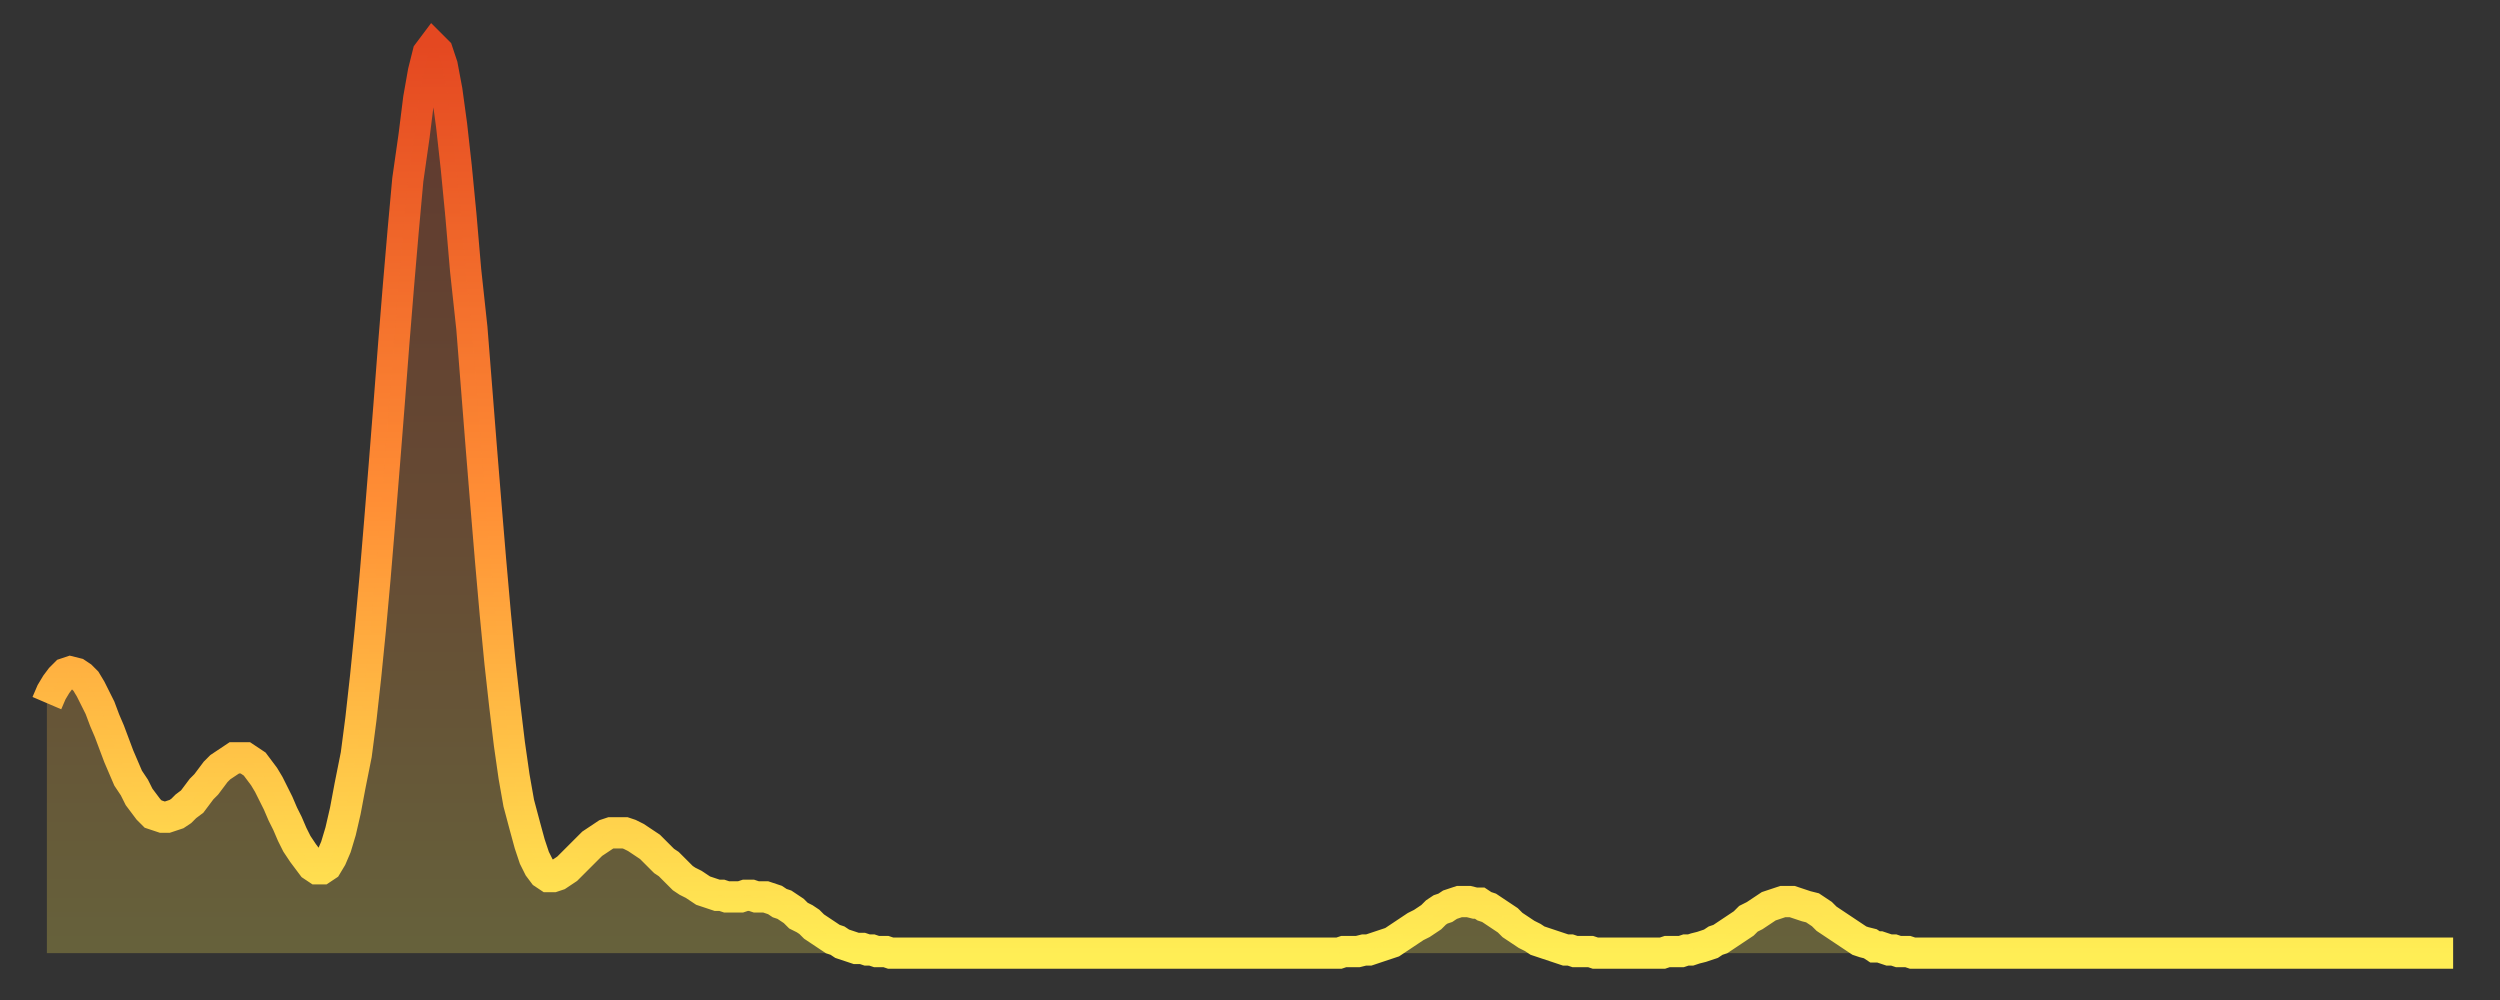
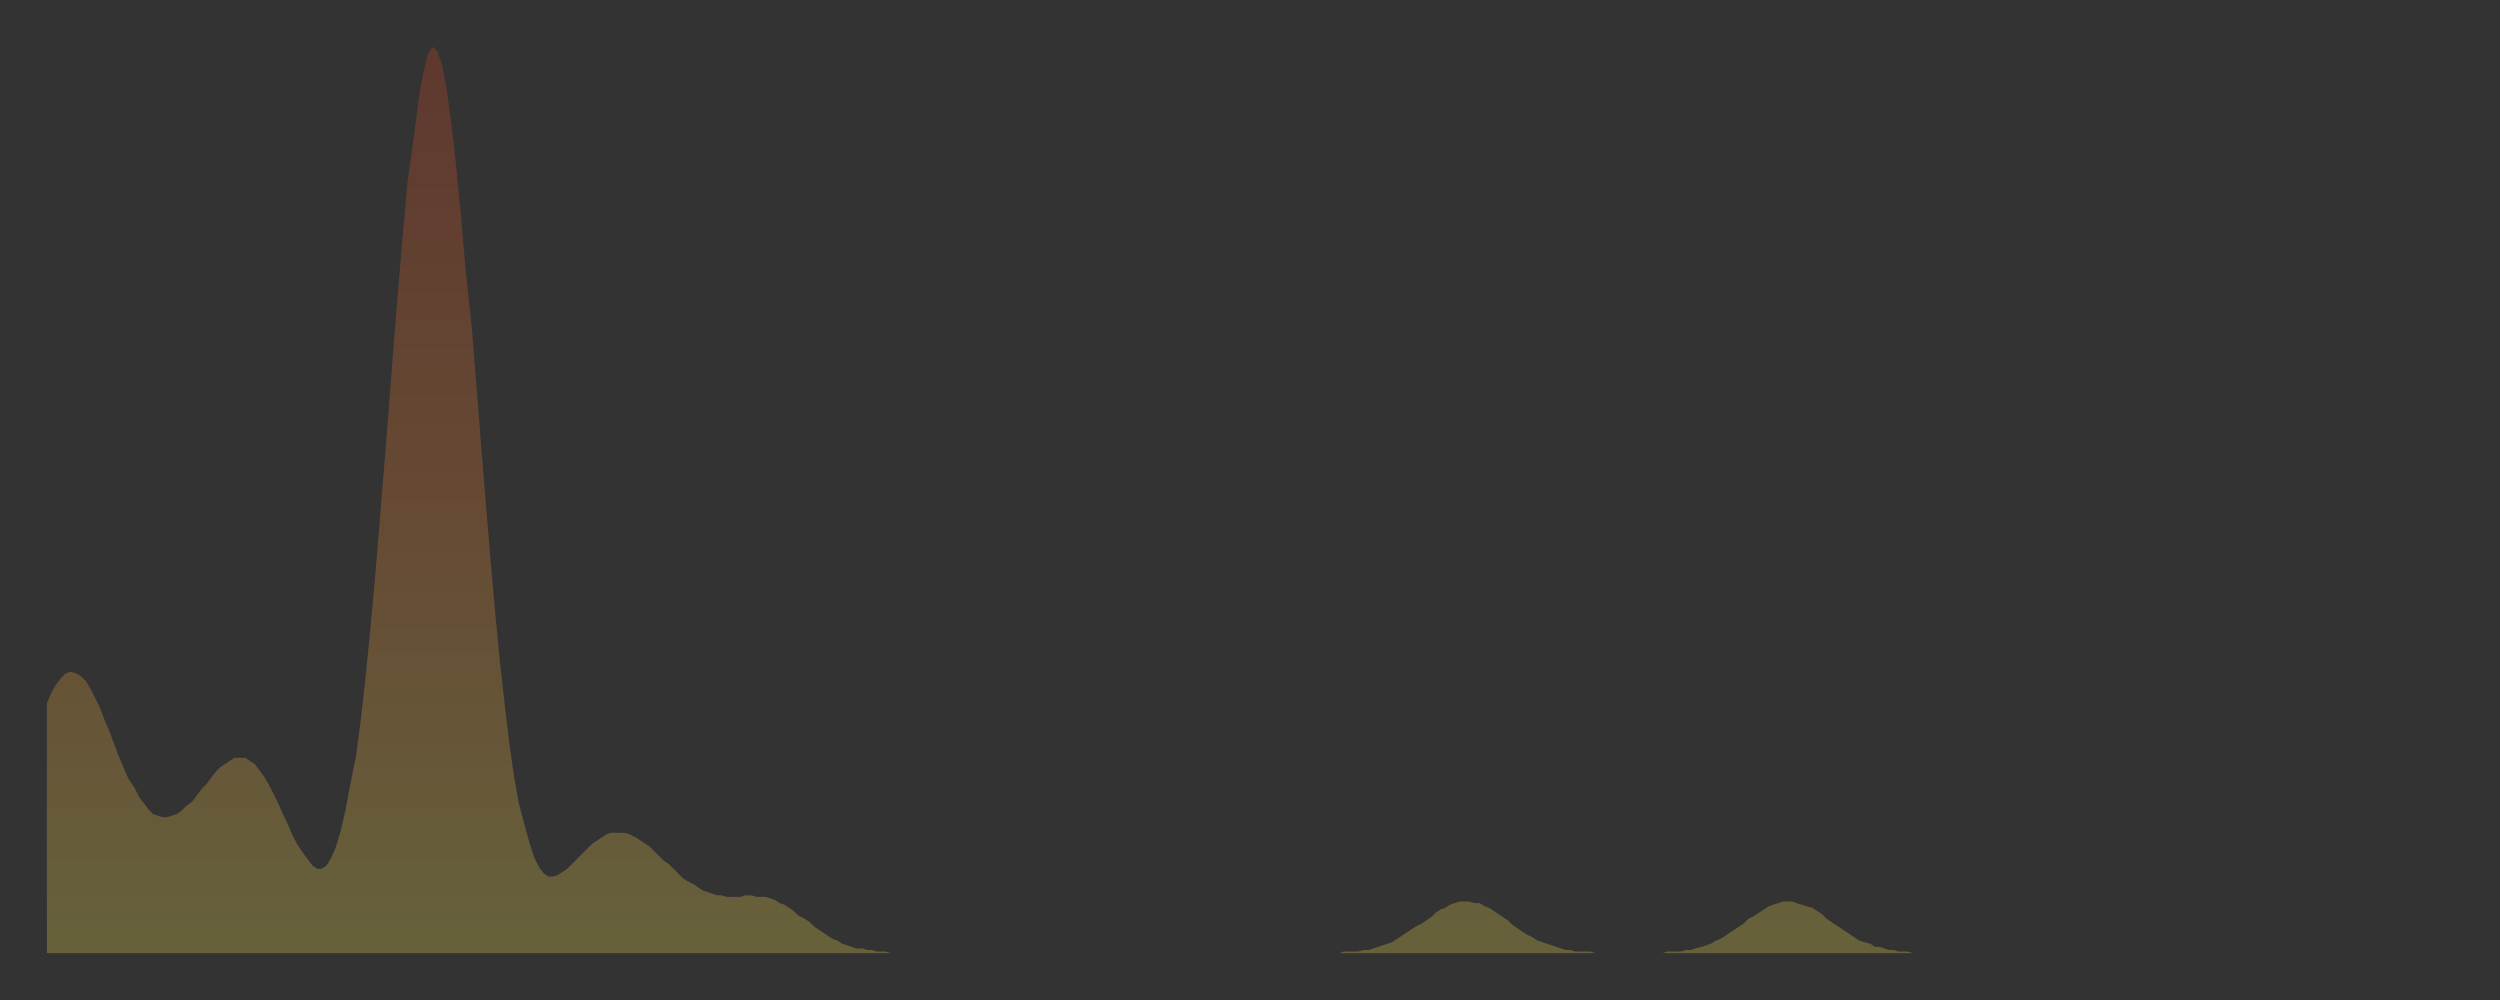
<svg xmlns="http://www.w3.org/2000/svg" baseProfile="full" height="64" version="1.1" width="160">
  <rect width="100%" height="100%" fill="#333333" stroke="none" />
  <defs>
    <linearGradient id="id2967506" x1="0" x2="0" y1="0" y2="1">
      <stop offset="0%" stop-color="#e44821" />
      <stop offset="50%" stop-color="#ff8e35" />
      <stop offset="100%" stop-color="#ffee55" />
    </linearGradient>
  </defs>
  <g transform="translate(3,3)">
    <g>
-       <path d="M 0.0 42.0 0.3 41.3 0.6 40.8 0.9 40.4 1.2 40.1 1.5 40.0 1.9 40.1 2.2 40.3 2.5 40.6 2.8 41.1 3.1 41.7 3.4 42.3 3.7 43.1 4.0 43.8 4.3 44.6 4.6 45.4 4.9 46.1 5.2 46.8 5.6 47.4 5.9 48.0 6.2 48.4 6.5 48.8 6.8 49.1 7.1 49.2 7.4 49.3 7.7 49.3 8.0 49.2 8.3 49.1 8.6 48.9 8.9 48.6 9.3 48.3 9.6 47.9 9.9 47.5 10.2 47.2 10.5 46.8 10.8 46.4 11.1 46.1 11.4 45.9 11.7 45.7 12.0 45.5 12.3 45.5 12.7 45.5 13.0 45.7 13.3 45.9 13.6 46.3 13.9 46.7 14.2 47.2 14.5 47.8 14.8 48.4 15.1 49.1 15.4 49.7 15.7 50.4 16.0 51.0 16.4 51.6 16.7 52.0 17.0 52.4 17.3 52.6 17.6 52.6 17.9 52.4 18.2 51.9 18.5 51.2 18.8 50.2 19.1 48.9 19.4 47.3 19.8 45.3 20.1 43.0 20.4 40.3 20.7 37.3 21.0 34.0 21.3 30.4 21.6 26.7 21.9 22.9 22.2 19.0 22.5 15.3 22.8 11.8 23.1 8.5 23.5 5.7 23.8 3.3 24.1 1.6 24.4 0.4 24.7 0.0 25.0 0.3 25.3 1.2 25.6 2.8 25.9 5.0 26.2 7.7 26.5 10.8 26.8 14.3 27.2 18.0 27.5 21.8 27.8 25.6 28.1 29.3 28.4 32.9 28.7 36.3 29.0 39.4 29.3 42.1 29.6 44.6 29.9 46.7 30.2 48.4 30.6 49.9 30.9 51.0 31.2 51.9 31.5 52.5 31.8 52.9 32.1 53.1 32.4 53.1 32.7 53.0 33.0 52.8 33.3 52.6 33.6 52.3 33.9 52.0 34.3 51.6 34.6 51.3 34.9 51.0 35.2 50.8 35.5 50.6 35.8 50.4 36.1 50.3 36.4 50.3 36.7 50.3 37.0 50.3 37.3 50.4 37.7 50.6 38.0 50.8 38.3 51.0 38.6 51.2 38.9 51.5 39.2 51.8 39.5 52.1 39.8 52.3 40.1 52.6 40.4 52.9 40.7 53.2 41.0 53.4 41.4 53.6 41.7 53.8 42.0 54.0 42.3 54.1 42.6 54.2 42.9 54.3 43.2 54.3 43.5 54.4 43.8 54.4 44.1 54.4 44.4 54.4 44.7 54.3 45.1 54.3 45.4 54.4 45.7 54.4 46.0 54.4 46.3 54.5 46.6 54.6 46.9 54.8 47.2 54.9 47.5 55.1 47.8 55.3 48.1 55.6 48.5 55.8 48.8 56.0 49.1 56.3 49.4 56.5 49.7 56.7 50.0 56.9 50.3 57.1 50.6 57.2 50.9 57.4 51.2 57.5 51.5 57.6 51.8 57.7 52.2 57.7 52.5 57.8 52.8 57.8 53.1 57.9 53.4 57.9 53.7 57.9 54.0 58.0 54.3 58.0 54.6 58.0 54.9 58.0 55.2 58.0 55.6 58.0 55.9 58.0 56.2 58.0 56.5 58.0 56.8 58.0 57.1 58.0 57.4 58.0 57.7 58.0 58.0 58.0 58.3 58.0 58.6 58.0 58.9 58.0 59.3 58.0 59.6 58.0 59.9 58.0 60.2 58.0 60.5 58.0 60.8 58.0 61.1 58.0 61.4 58.0 61.7 58.0 62.0 58.0 62.3 58.0 62.6 58.0 63.0 58.0 63.3 58.0 63.6 58.0 63.9 58.0 64.2 58.0 64.5 58.0 64.8 58.0 65.1 58.0 65.4 58.0 65.7 58.0 66.0 58.0 66.4 58.0 66.7 58.0 67.0 58.0 67.3 58.0 67.6 58.0 67.9 58.0 68.2 58.0 68.5 58.0 68.8 58.0 69.1 58.0 69.4 58.0 69.7 58.0 70.1 58.0 70.4 58.0 70.7 58.0 71.0 58.0 71.3 58.0 71.6 58.0 71.9 58.0 72.2 58.0 72.5 58.0 72.8 58.0 73.1 58.0 73.5 58.0 73.8 58.0 74.1 58.0 74.4 58.0 74.7 58.0 75.0 58.0 75.3 58.0 75.6 58.0 75.9 58.0 76.2 58.0 76.5 58.0 76.8 58.0 77.2 58.0 77.5 58.0 77.8 58.0 78.1 58.0 78.4 58.0 78.7 58.0 79.0 58.0 79.3 58.0 79.6 58.0 79.9 58.0 80.2 58.0 80.5 58.0 80.9 58.0 81.2 58.0 81.5 58.0 81.8 58.0 82.1 58.0 82.4 58.0 82.7 58.0 83.0 57.9 83.3 57.9 83.6 57.9 83.9 57.9 84.3 57.8 84.6 57.8 84.9 57.7 85.2 57.6 85.5 57.5 85.8 57.4 86.1 57.3 86.4 57.1 86.7 56.9 87.0 56.7 87.3 56.5 87.6 56.3 88.0 56.1 88.3 55.9 88.6 55.7 88.9 55.4 89.2 55.2 89.5 55.1 89.8 54.9 90.1 54.8 90.4 54.7 90.7 54.7 91.0 54.7 91.4 54.8 91.7 54.8 92.0 55.0 92.3 55.1 92.6 55.3 92.9 55.5 93.2 55.7 93.5 55.9 93.8 56.2 94.1 56.4 94.4 56.6 94.7 56.8 95.1 57.0 95.4 57.2 95.7 57.3 96.0 57.4 96.3 57.5 96.6 57.6 96.9 57.7 97.2 57.8 97.5 57.8 97.8 57.9 98.1 57.9 98.4 57.9 98.8 57.9 99.1 58.0 99.4 58.0 99.7 58.0 100.0 58.0 100.3 58.0 100.6 58.0 100.9 58.0 101.2 58.0 101.5 58.0 101.8 58.0 102.2 58.0 102.5 58.0 102.8 58.0 103.1 58.0 103.4 58.0 103.7 57.9 104.0 57.9 104.3 57.9 104.6 57.9 104.9 57.8 105.2 57.8 105.5 57.7 105.9 57.6 106.2 57.5 106.5 57.4 106.8 57.2 107.1 57.1 107.4 56.9 107.7 56.7 108.0 56.5 108.3 56.3 108.6 56.1 108.9 55.8 109.3 55.6 109.6 55.4 109.9 55.2 110.2 55.0 110.5 54.9 110.8 54.8 111.1 54.7 111.4 54.7 111.7 54.7 112.0 54.8 112.3 54.9 112.6 55.0 113.0 55.1 113.3 55.3 113.6 55.5 113.9 55.8 114.2 56.0 114.5 56.2 114.8 56.4 115.1 56.6 115.4 56.8 115.7 57.0 116.0 57.2 116.3 57.3 116.7 57.4 117.0 57.6 117.3 57.6 117.6 57.7 117.9 57.8 118.2 57.8 118.5 57.9 118.8 57.9 119.1 57.9 119.4 58.0 119.7 58.0 120.1 58.0 120.4 58.0 120.7 58.0 121.0 58.0 121.3 58.0 121.6 58.0 121.9 58.0 122.2 58.0 122.5 58.0 122.8 58.0 123.1 58.0 123.4 58.0 123.8 58.0 124.1 58.0 124.4 58.0 124.7 58.0 125.0 58.0 125.3 58.0 125.6 58.0 125.9 58.0 126.2 58.0 126.5 58.0 126.8 58.0 127.2 58.0 127.5 58.0 127.8 58.0 128.1 58.0 128.4 58.0 128.7 58.0 129.0 58.0 129.3 58.0 129.6 58.0 129.9 58.0 130.2 58.0 130.5 58.0 130.9 58.0 131.2 58.0 131.5 58.0 131.8 58.0 132.1 58.0 132.4 58.0 132.7 58.0 133.0 58.0 133.3 58.0 133.6 58.0 133.9 58.0 134.2 58.0 134.6 58.0 134.9 58.0 135.2 58.0 135.5 58.0 135.8 58.0 136.1 58.0 136.4 58.0 136.7 58.0 137.0 58.0 137.3 58.0 137.6 58.0 138.0 58.0 138.3 58.0 138.6 58.0 138.9 58.0 139.2 58.0 139.5 58.0 139.8 58.0 140.1 58.0 140.4 58.0 140.7 58.0 141.0 58.0 141.3 58.0 141.7 58.0 142.0 58.0 142.3 58.0 142.6 58.0 142.9 58.0 143.2 58.0 143.5 58.0 143.8 58.0 144.1 58.0 144.4 58.0 144.7 58.0 145.1 58.0 145.4 58.0 145.7 58.0 146.0 58.0 146.3 58.0 146.6 58.0 146.9 58.0 147.2 58.0 147.5 58.0 147.8 58.0 148.1 58.0 148.4 58.0 148.8 58.0 149.1 58.0 149.4 58.0 149.7 58.0 150.0 58.0 150.3 58.0 150.6 58.0 150.9 58.0 151.2 58.0 151.5 58.0 151.8 58.0 152.1 58.0 152.5 58.0 152.8 58.0 153.1 58.0 153.4 58.0 153.7 58.0 154.0 58.0" fill="none" id="graph-curve" opacity="1" stroke="url(#id2967506)" stroke-width="2" />
      <path d="M 0 58 L 0.0 42.0 0.3 41.3 0.6 40.8 0.9 40.4 1.2 40.1 1.5 40.0 1.9 40.1 2.2 40.3 2.5 40.6 2.8 41.1 3.1 41.7 3.4 42.3 3.7 43.1 4.0 43.8 4.3 44.6 4.6 45.4 4.9 46.1 5.2 46.8 5.6 47.4 5.9 48.0 6.2 48.4 6.5 48.8 6.8 49.1 7.1 49.2 7.4 49.3 7.7 49.3 8.0 49.2 8.3 49.1 8.6 48.9 8.9 48.6 9.3 48.3 9.6 47.9 9.9 47.5 10.2 47.2 10.5 46.8 10.8 46.4 11.1 46.1 11.4 45.9 11.7 45.7 12.0 45.5 12.3 45.5 12.7 45.5 13.0 45.7 13.3 45.9 13.6 46.3 13.9 46.7 14.2 47.2 14.5 47.8 14.8 48.4 15.1 49.1 15.4 49.7 15.7 50.4 16.0 51.0 16.4 51.6 16.7 52.0 17.0 52.4 17.3 52.6 17.6 52.6 17.9 52.4 18.2 51.9 18.5 51.2 18.8 50.2 19.1 48.9 19.4 47.3 19.8 45.3 20.1 43.0 20.4 40.3 20.7 37.3 21.0 34.0 21.3 30.4 21.6 26.7 21.9 22.9 22.2 19.0 22.5 15.3 22.8 11.8 23.1 8.5 23.5 5.7 23.8 3.3 24.1 1.6 24.4 0.4 24.7 0.0 25.0 0.3 25.3 1.2 25.6 2.8 25.9 5.0 26.2 7.7 26.5 10.8 26.8 14.3 27.2 18.0 27.5 21.8 27.8 25.6 28.1 29.3 28.4 32.9 28.7 36.3 29.0 39.4 29.3 42.1 29.6 44.6 29.9 46.7 30.2 48.4 30.6 49.9 30.9 51.0 31.2 51.9 31.5 52.5 31.8 52.9 32.1 53.1 32.4 53.1 32.7 53.0 33.0 52.8 33.3 52.6 33.6 52.3 33.9 52.0 34.3 51.6 34.6 51.3 34.9 51.0 35.2 50.8 35.5 50.6 35.8 50.4 36.1 50.3 36.4 50.3 36.7 50.3 37.0 50.3 37.3 50.4 37.7 50.6 38.0 50.8 38.3 51.0 38.6 51.2 38.9 51.5 39.2 51.8 39.5 52.1 39.8 52.3 40.1 52.6 40.4 52.9 40.7 53.2 41.0 53.4 41.4 53.6 41.7 53.8 42.0 54.0 42.3 54.1 42.6 54.2 42.9 54.3 43.2 54.3 43.5 54.4 43.8 54.4 44.1 54.4 44.4 54.4 44.7 54.3 45.1 54.3 45.4 54.4 45.7 54.4 46.0 54.4 46.3 54.5 46.6 54.6 46.9 54.8 47.2 54.9 47.5 55.1 47.8 55.3 48.1 55.6 48.5 55.8 48.8 56.0 49.1 56.3 49.4 56.5 49.7 56.7 50.0 56.9 50.3 57.1 50.6 57.2 50.9 57.4 51.2 57.5 51.5 57.6 51.8 57.7 52.2 57.7 52.5 57.8 52.8 57.8 53.1 57.9 53.4 57.9 53.7 57.9 54.0 58.0 54.3 58.0 54.6 58.0 54.9 58.0 55.2 58.0 55.6 58.0 55.9 58.0 56.2 58.0 56.5 58.0 56.8 58.0 57.1 58.0 57.4 58.0 57.7 58.0 58.0 58.0 58.3 58.0 58.6 58.0 58.9 58.0 59.3 58.0 59.6 58.0 59.9 58.0 60.2 58.0 60.5 58.0 60.8 58.0 61.1 58.0 61.4 58.0 61.7 58.0 62.0 58.0 62.3 58.0 62.6 58.0 63.0 58.0 63.3 58.0 63.6 58.0 63.9 58.0 64.2 58.0 64.5 58.0 64.8 58.0 65.1 58.0 65.4 58.0 65.7 58.0 66.0 58.0 66.4 58.0 66.7 58.0 67.0 58.0 67.3 58.0 67.6 58.0 67.9 58.0 68.2 58.0 68.5 58.0 68.8 58.0 69.1 58.0 69.4 58.0 69.7 58.0 70.1 58.0 70.4 58.0 70.7 58.0 71.0 58.0 71.3 58.0 71.6 58.0 71.9 58.0 72.2 58.0 72.5 58.0 72.8 58.0 73.1 58.0 73.5 58.0 73.8 58.0 74.1 58.0 74.4 58.0 74.7 58.0 75.0 58.0 75.3 58.0 75.6 58.0 75.9 58.0 76.2 58.0 76.5 58.0 76.8 58.0 77.2 58.0 77.5 58.0 77.8 58.0 78.1 58.0 78.4 58.0 78.7 58.0 79.0 58.0 79.3 58.0 79.6 58.0 79.9 58.0 80.2 58.0 80.5 58.0 80.9 58.0 81.2 58.0 81.5 58.0 81.8 58.0 82.1 58.0 82.4 58.0 82.7 58.0 83.0 57.9 83.3 57.9 83.6 57.9 83.9 57.9 84.3 57.8 84.6 57.8 84.9 57.7 85.2 57.6 85.5 57.5 85.8 57.4 86.1 57.3 86.4 57.1 86.7 56.9 87.0 56.7 87.3 56.5 87.6 56.3 88.0 56.1 88.3 55.9 88.6 55.7 88.9 55.4 89.2 55.2 89.5 55.1 89.8 54.9 90.1 54.8 90.4 54.7 90.7 54.7 91.0 54.7 91.4 54.8 91.7 54.8 92.0 55.0 92.3 55.1 92.6 55.3 92.9 55.5 93.2 55.7 93.5 55.9 93.8 56.2 94.1 56.4 94.4 56.6 94.7 56.8 95.1 57.0 95.4 57.2 95.7 57.3 96.0 57.4 96.3 57.5 96.6 57.6 96.9 57.7 97.2 57.8 97.5 57.8 97.8 57.9 98.1 57.9 98.4 57.9 98.8 57.9 99.1 58.0 99.4 58.0 99.7 58.0 100.0 58.0 100.3 58.0 100.6 58.0 100.9 58.0 101.2 58.0 101.5 58.0 101.8 58.0 102.2 58.0 102.5 58.0 102.8 58.0 103.1 58.0 103.4 58.0 103.7 57.9 104.0 57.9 104.3 57.9 104.6 57.9 104.9 57.8 105.2 57.8 105.5 57.7 105.9 57.6 106.2 57.5 106.5 57.4 106.8 57.2 107.1 57.1 107.4 56.9 107.7 56.7 108.0 56.5 108.3 56.3 108.6 56.1 108.9 55.8 109.3 55.6 109.6 55.4 109.9 55.2 110.2 55.0 110.5 54.9 110.8 54.8 111.1 54.7 111.4 54.7 111.7 54.7 112.0 54.8 112.3 54.9 112.6 55.0 113.0 55.1 113.3 55.3 113.6 55.5 113.9 55.8 114.2 56.0 114.5 56.2 114.8 56.4 115.1 56.6 115.4 56.8 115.7 57.0 116.0 57.2 116.3 57.3 116.7 57.4 117.0 57.6 117.3 57.6 117.6 57.7 117.9 57.8 118.2 57.8 118.5 57.9 118.8 57.9 119.1 57.9 119.4 58.0 119.7 58.0 120.1 58.0 120.4 58.0 120.7 58.0 121.0 58.0 121.3 58.0 121.6 58.0 121.9 58.0 122.2 58.0 122.5 58.0 122.8 58.0 123.1 58.0 123.4 58.0 123.8 58.0 124.1 58.0 124.4 58.0 124.7 58.0 125.0 58.0 125.3 58.0 125.6 58.0 125.9 58.0 126.2 58.0 126.5 58.0 126.8 58.0 127.2 58.0 127.5 58.0 127.8 58.0 128.1 58.0 128.4 58.0 128.7 58.0 129.0 58.0 129.3 58.0 129.6 58.0 129.9 58.0 130.2 58.0 130.5 58.0 130.9 58.0 131.2 58.0 131.5 58.0 131.8 58.0 132.1 58.0 132.4 58.0 132.7 58.0 133.0 58.0 133.3 58.0 133.6 58.0 133.9 58.0 134.2 58.0 134.6 58.0 134.9 58.0 135.2 58.0 135.5 58.0 135.8 58.0 136.1 58.0 136.4 58.0 136.7 58.0 137.0 58.0 137.3 58.0 137.6 58.0 138.0 58.0 138.3 58.0 138.6 58.0 138.9 58.0 139.2 58.0 139.5 58.0 139.8 58.0 140.1 58.0 140.4 58.0 140.7 58.0 141.0 58.0 141.3 58.0 141.7 58.0 142.0 58.0 142.3 58.0 142.6 58.0 142.9 58.0 143.2 58.0 143.5 58.0 143.8 58.0 144.1 58.0 144.4 58.0 144.7 58.0 145.1 58.0 145.4 58.0 145.7 58.0 146.0 58.0 146.3 58.0 146.6 58.0 146.9 58.0 147.2 58.0 147.5 58.0 147.8 58.0 148.1 58.0 148.4 58.0 148.8 58.0 149.1 58.0 149.4 58.0 149.7 58.0 150.0 58.0 150.3 58.0 150.6 58.0 150.9 58.0 151.2 58.0 151.5 58.0 151.8 58.0 152.1 58.0 152.5 58.0 152.8 58.0 153.1 58.0 153.4 58.0 153.7 58.0 154.0 58.0 154 58" fill="url(#id2967506)" fill-opacity=".25" id="graph-shadow" />
    </g>
  </g>
</svg>